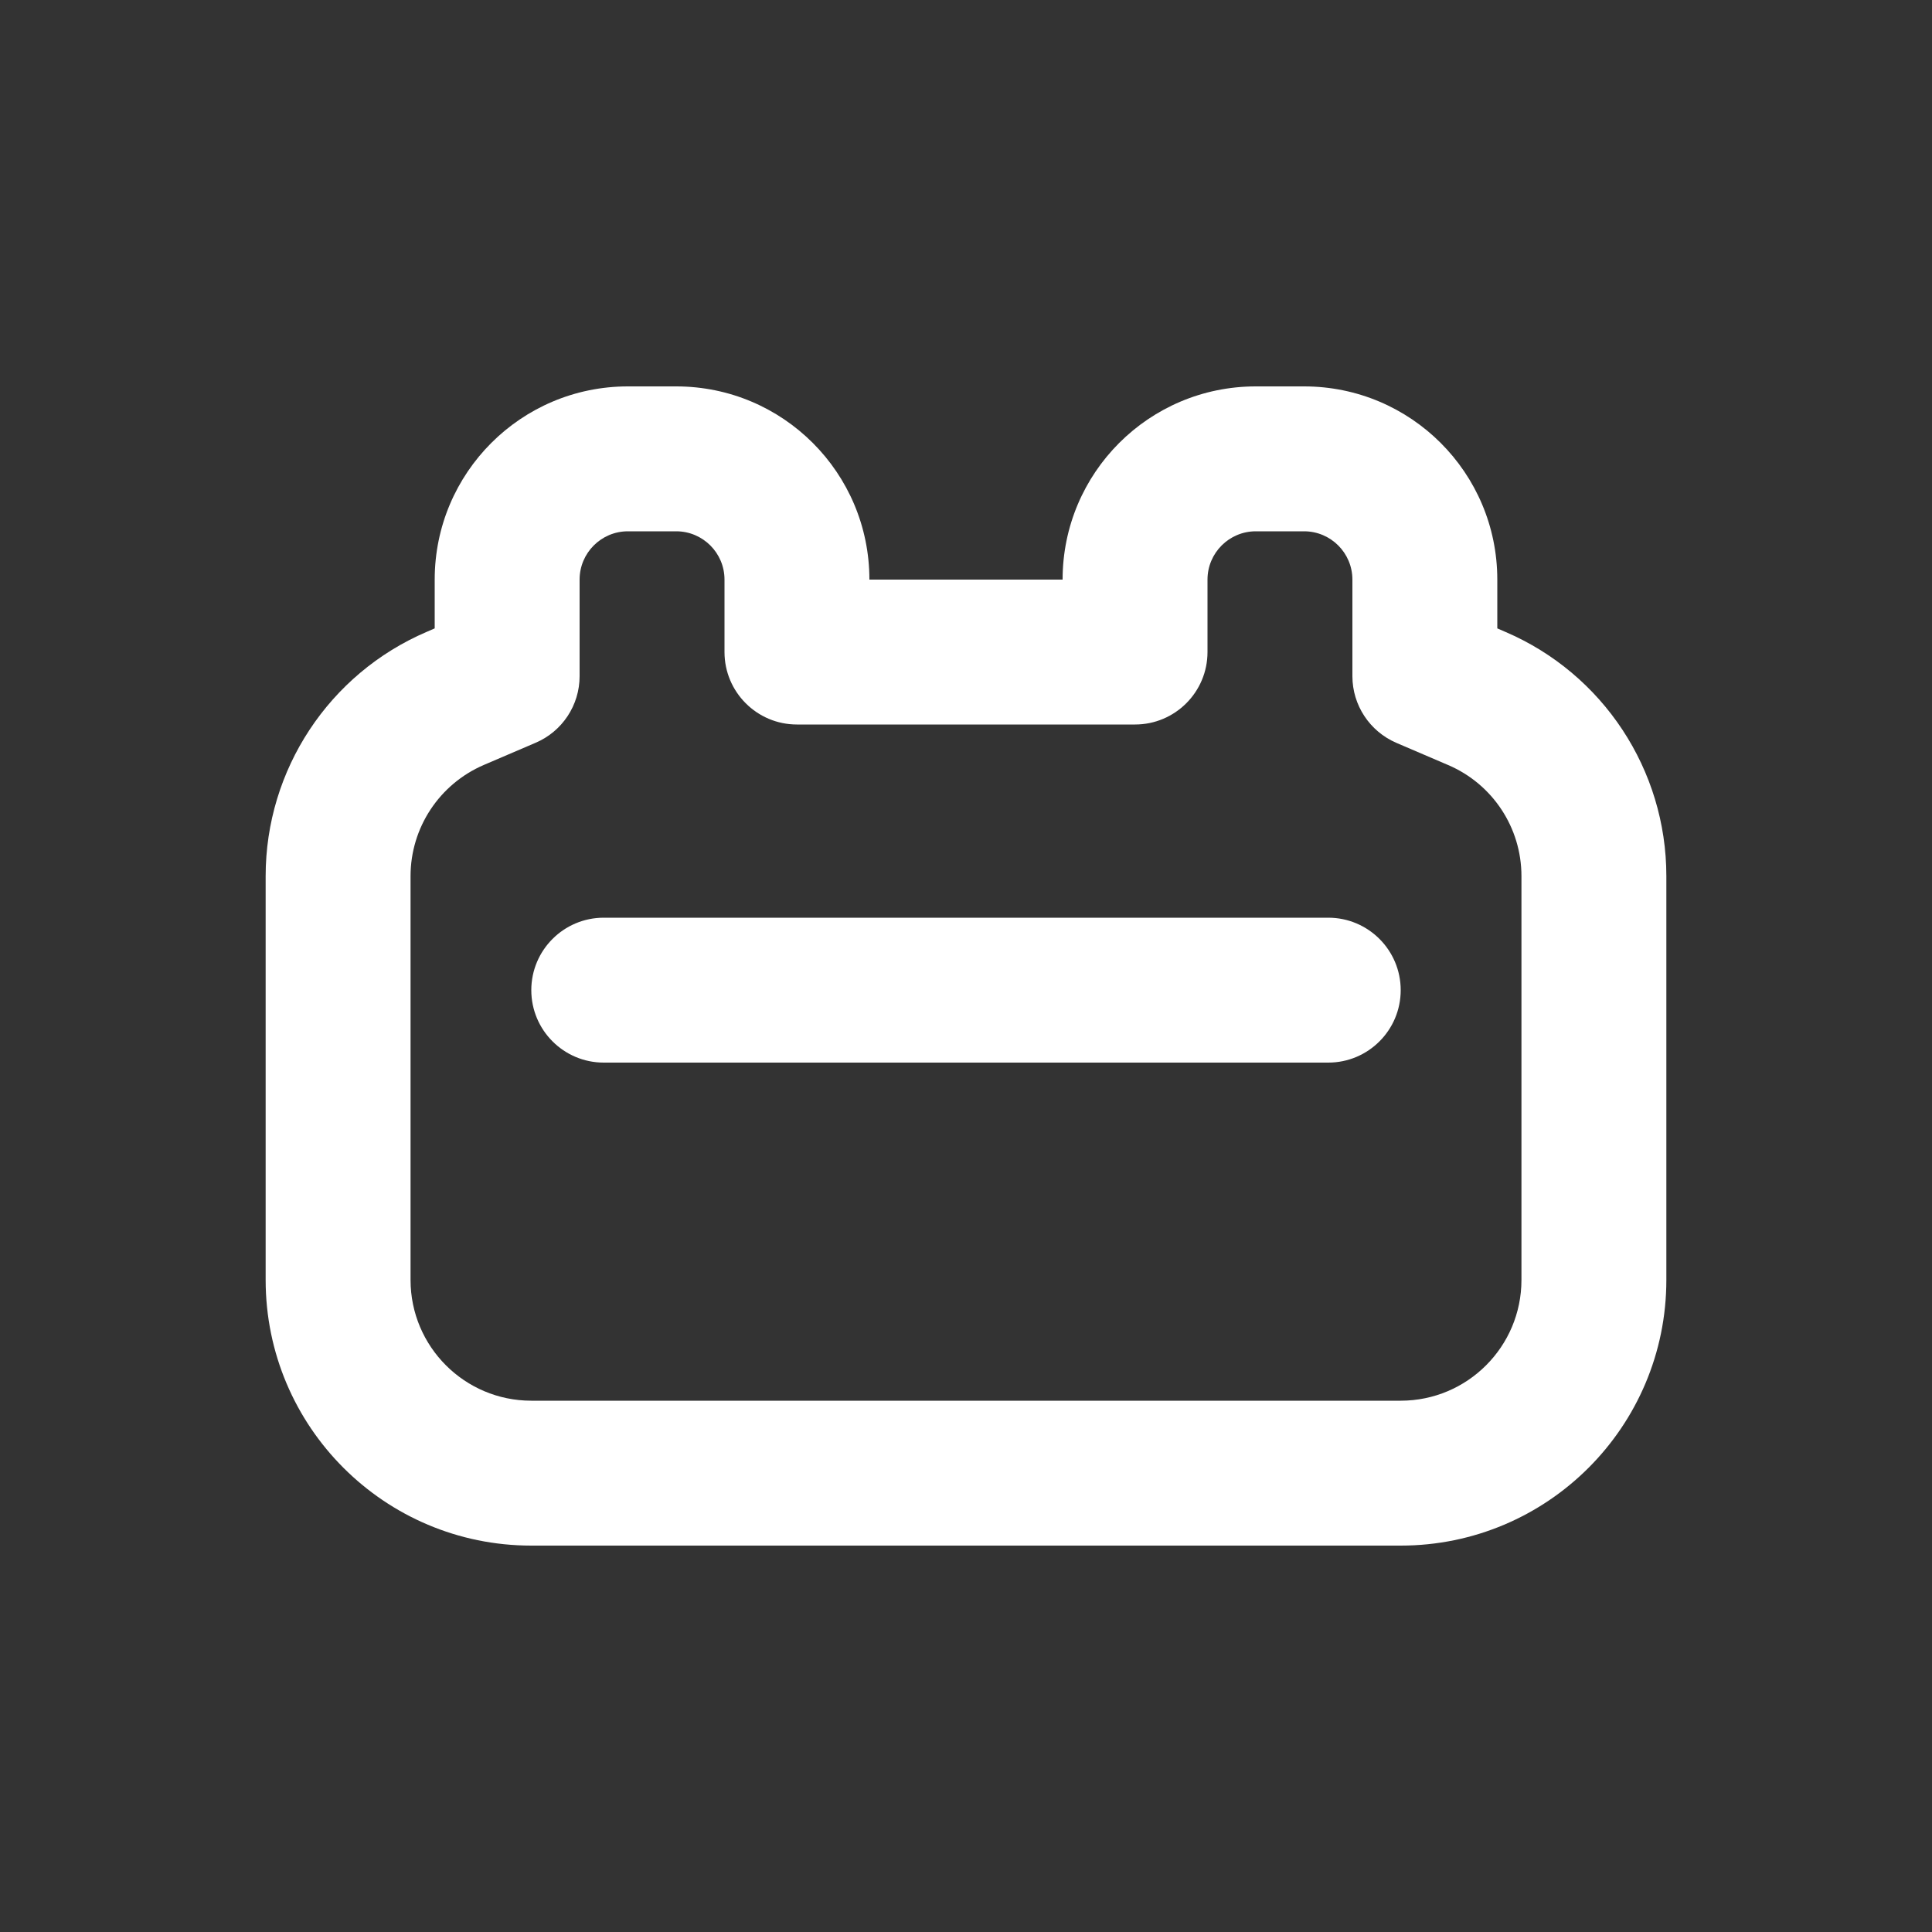
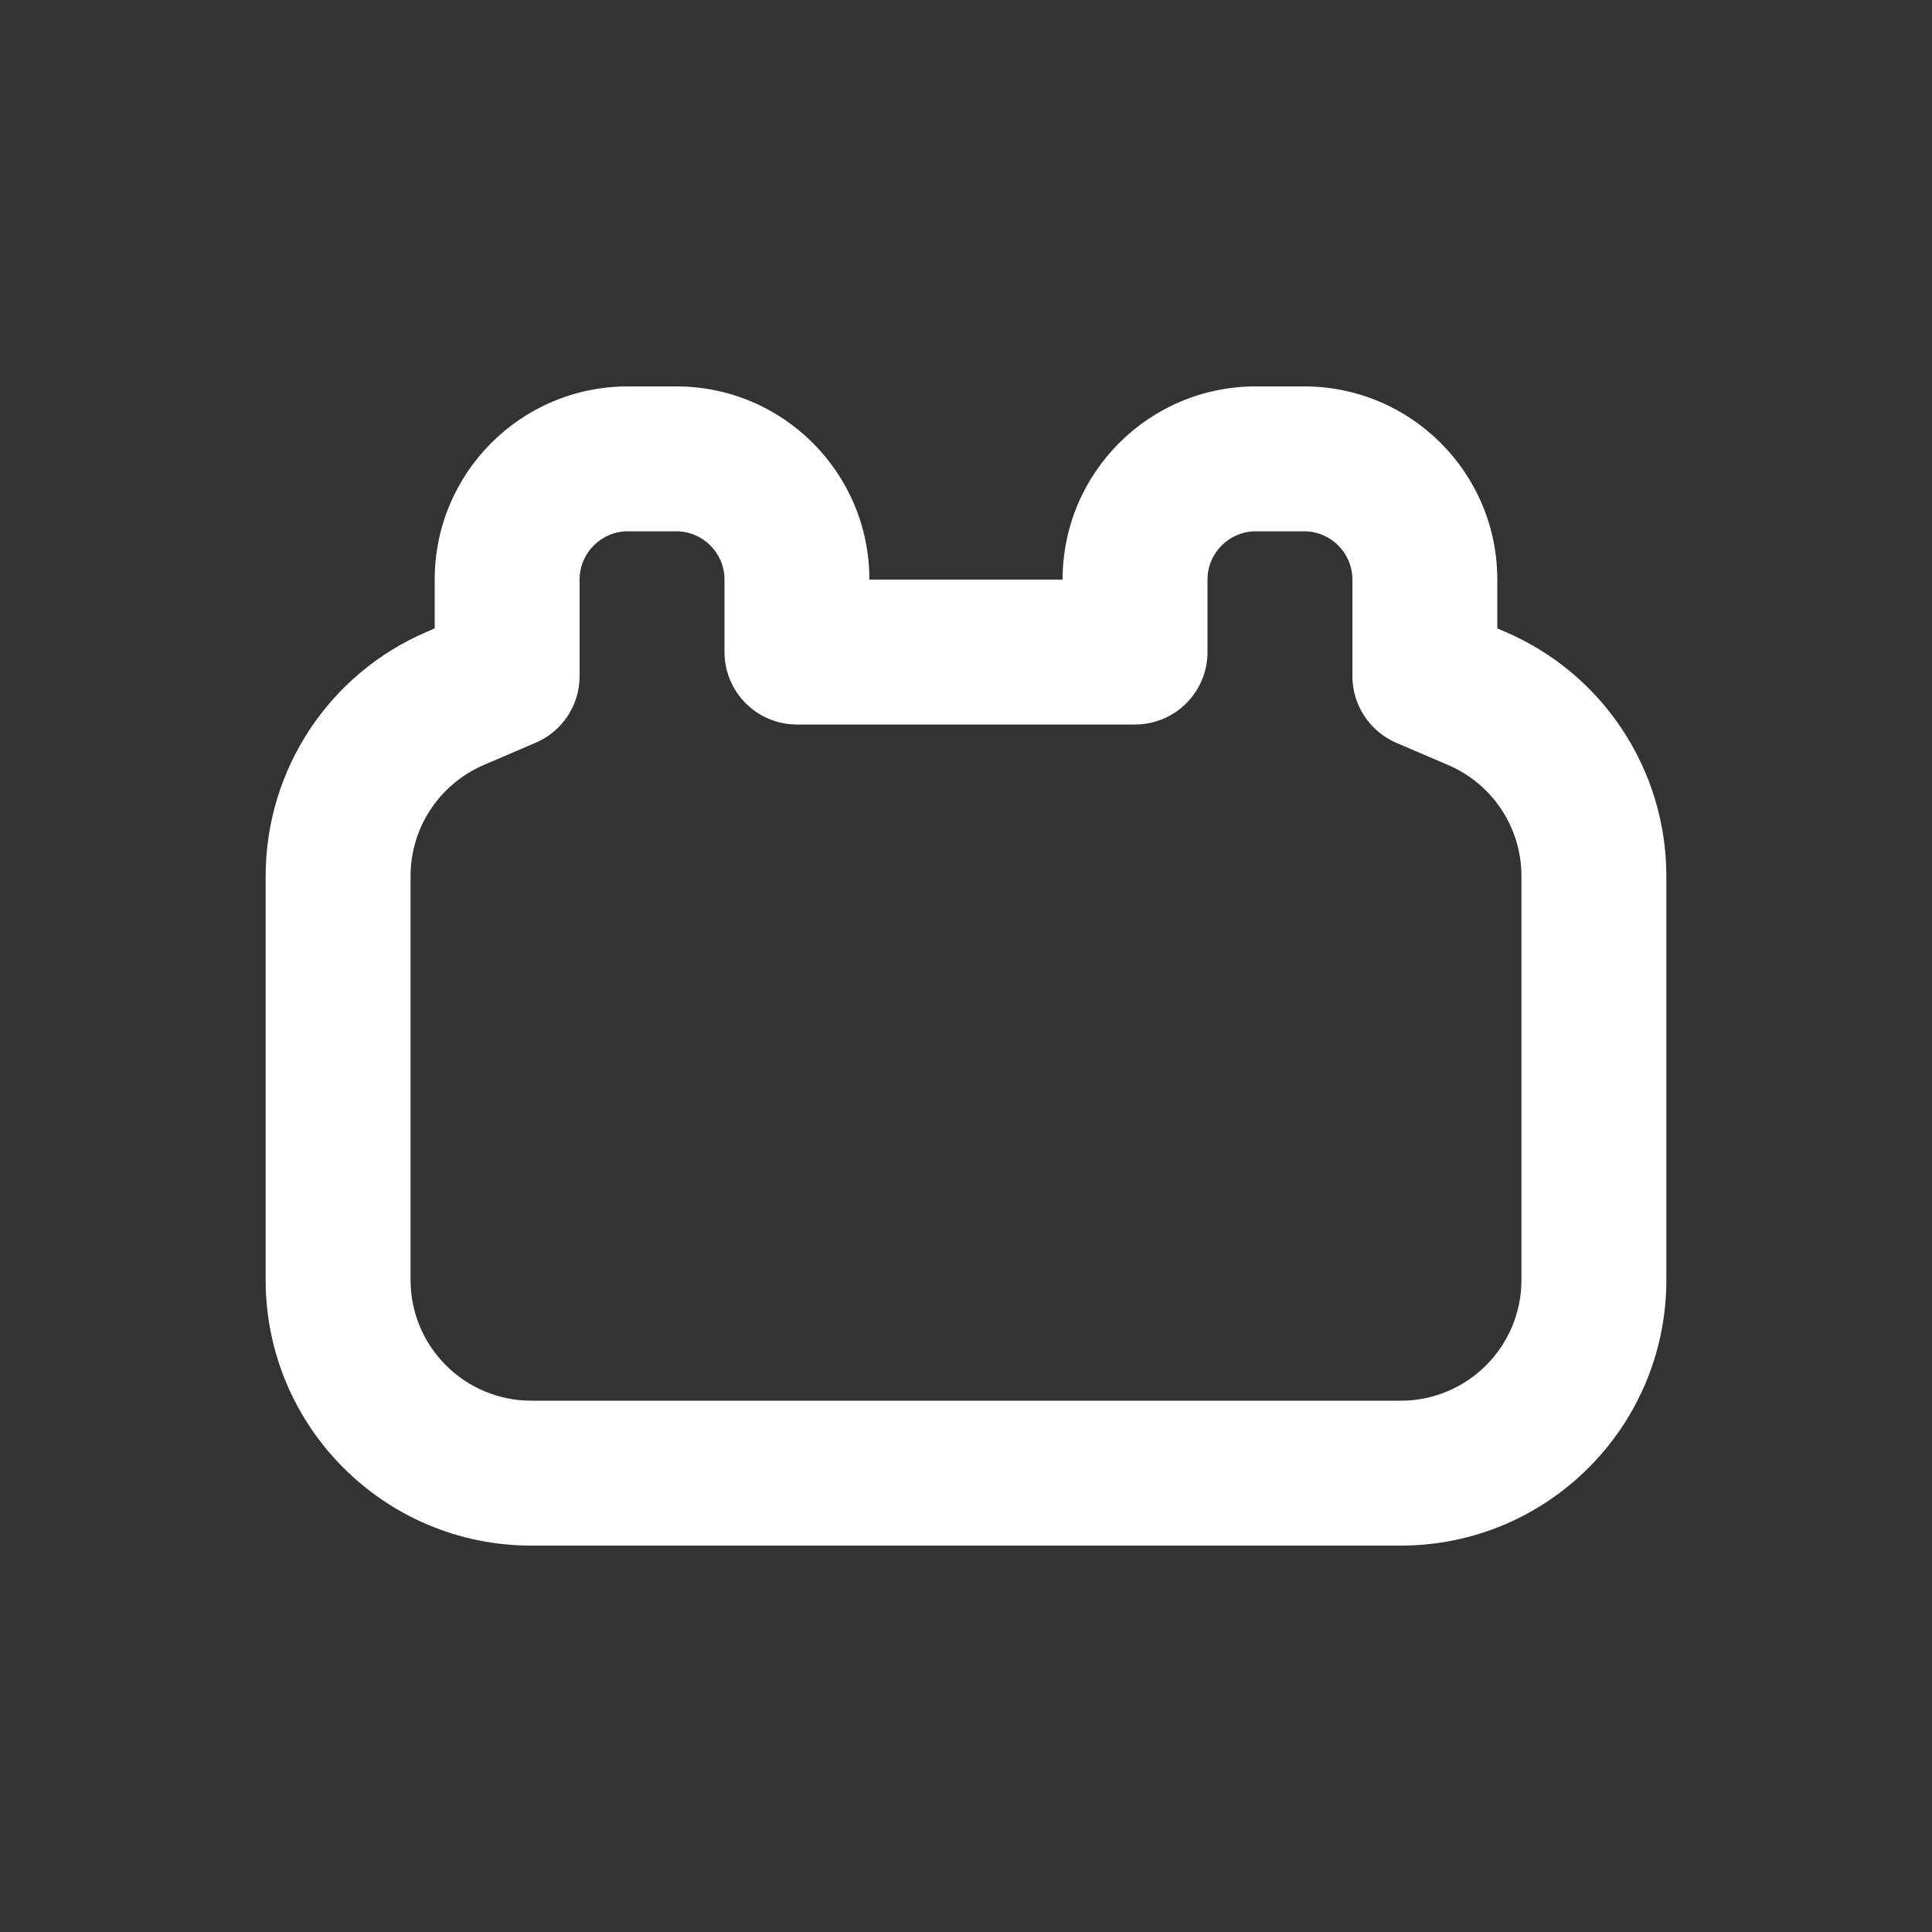
<svg xmlns="http://www.w3.org/2000/svg" width="25" height="25" viewBox="0 0 20 20">
  <rect x="0" y="0" width="20" height="20" fill="#333333" stroke="none" />
-   <path fill="#fff" d="M6.25 9.5c-.414 0-.75.336-.75.75s.336.75.75.75h7.5c.414 0 .75-.336.75-.75s-.336-.75-.75-.75h-7.5Z" />
  <path fill="#fff" d="M6.5 4c-1.105 0-2 .895-2 2v.505l-.083.036c-1.011.433-1.667 1.428-1.667 2.528v4.181c0 1.519 1.231 2.75 2.75 2.75h9c1.519 0 2.75-1.231 2.75-2.75v-4.181c0-1.1-.656-2.095-1.667-2.528l-.083-.036v-.505c0-1.105-.895-2-2-2h-.5c-1.105 0-2 .895-2 2h-2c0-1.105-.895-2-2-2h-.5Zm-.5 2c0-.276.224-.5.5-.5h.5c.276 0 .5.224.5.5v.75c0 .414.336.75.75.75h3.5c.414 0 .75-.336.75-.75v-.75c0-.276.224-.5.5-.5h.5c.276 0 .5.224.5.5v1c0 .3.179.571.455.69l.537.23c.46.197.758.649.758 1.149v4.181c0 .69-.56 1.25-1.25 1.25h-9c-.69 0-1.25-.56-1.25-1.25v-4.181c0-.5.298-.952.758-1.15l.537-.23c.276-.118.455-.389.455-.689v-1Z" />
</svg>